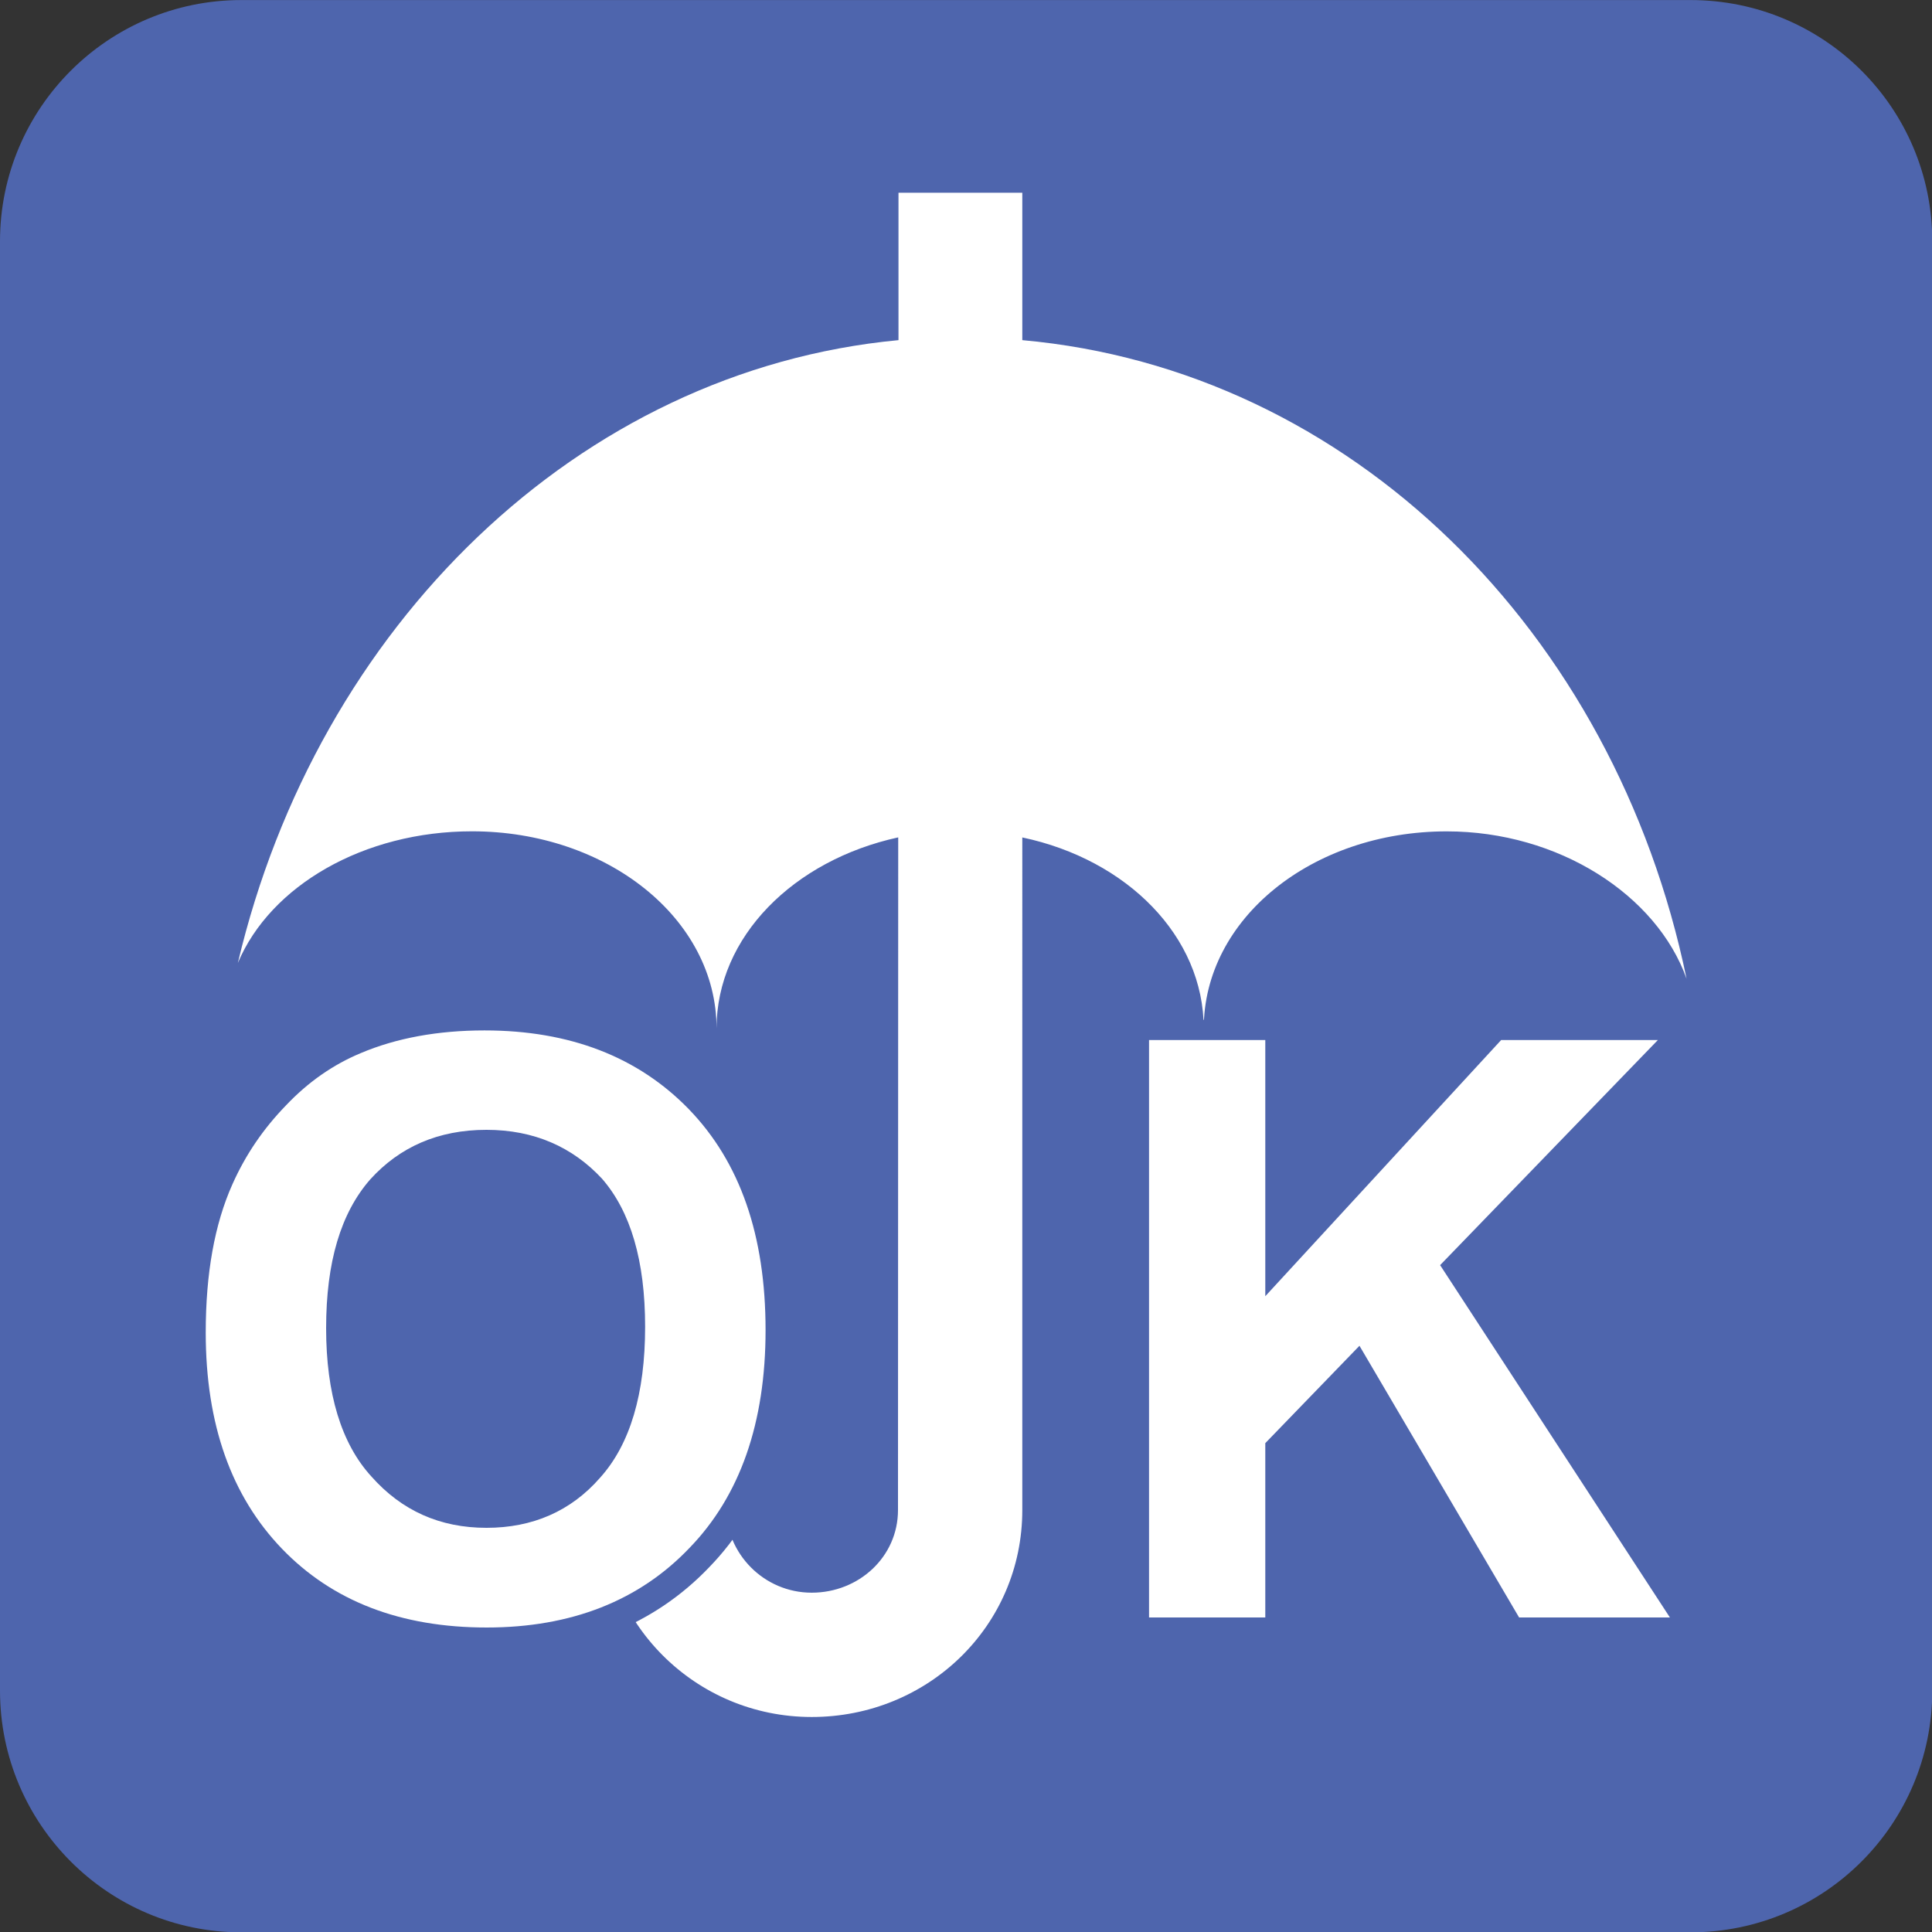
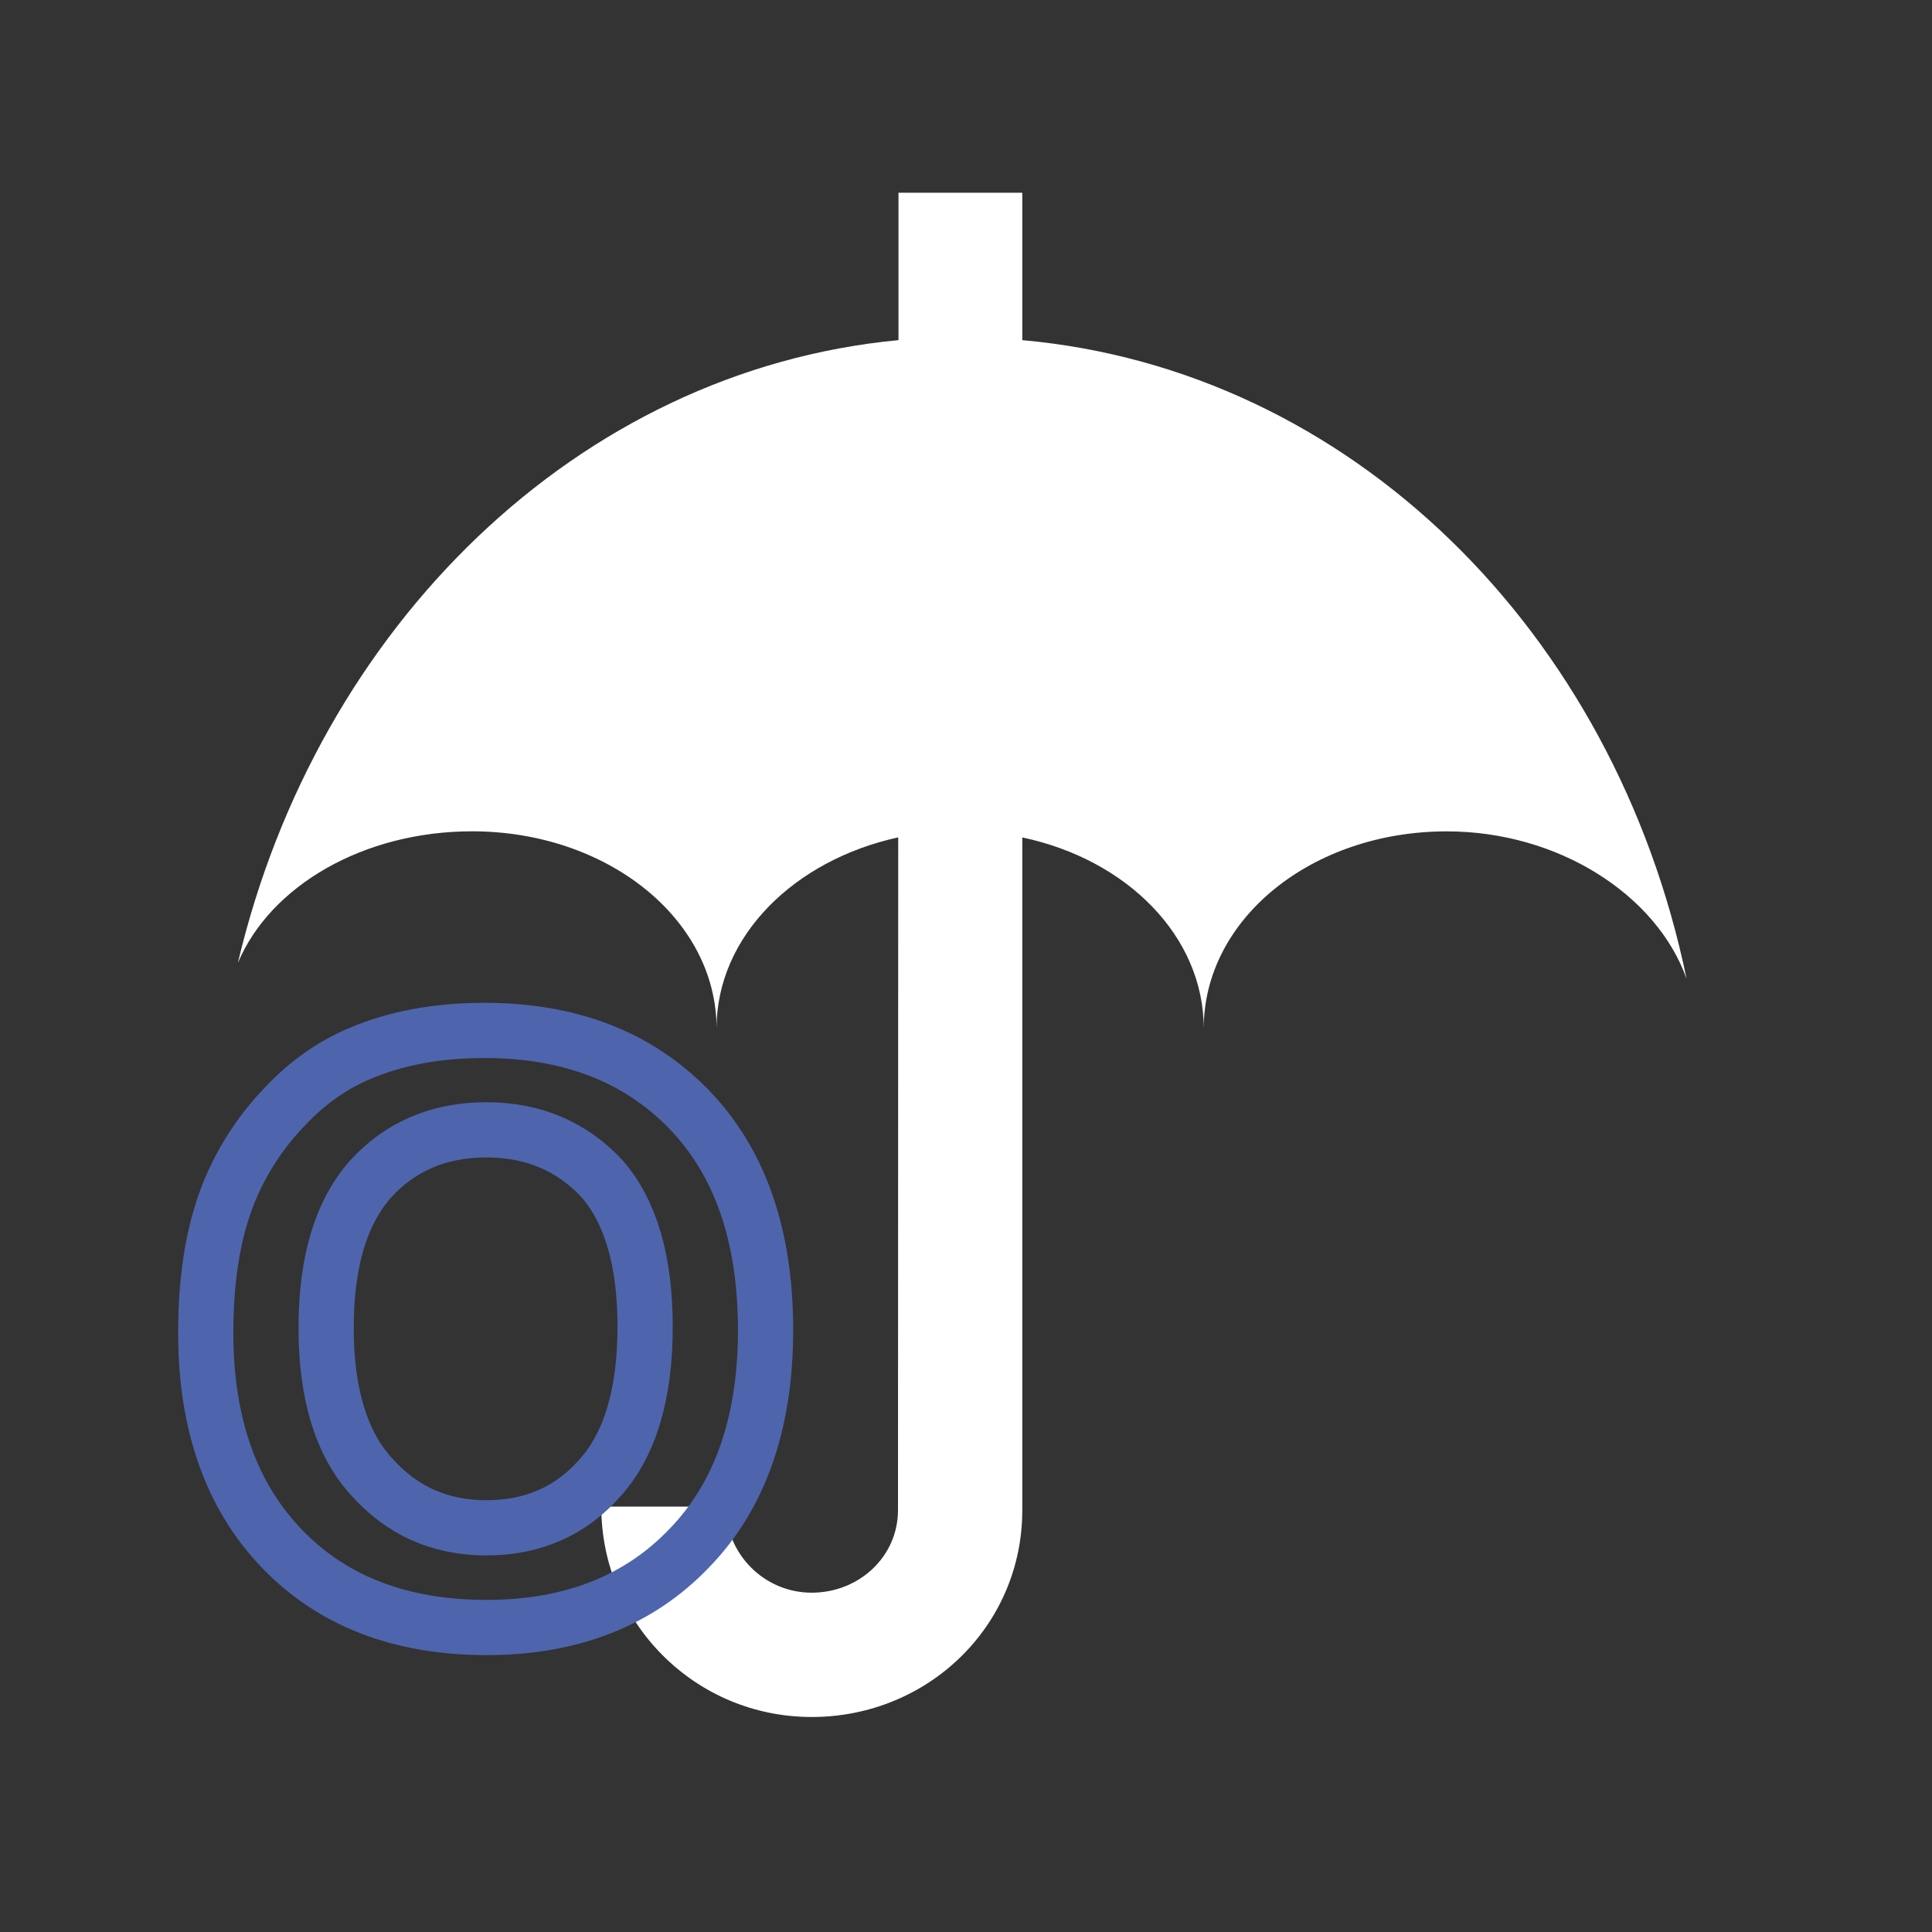
<svg xmlns="http://www.w3.org/2000/svg" version="1.1" id="レイヤー_1" x="0px" y="0px" width="35px" height="35px" viewBox="0 0 35 35" enable-background="new 0 0 35 35" xml:space="preserve">
  <rect x="0" y="0" width="35" height="35" fill="#333333" stroke="none" />
  <g>
-     <path fill="#4E65AD" d="M30.625,35.006c2.421,0,4.38-1.959,4.38-4.38V4.372c0-2.416-1.959-4.371-4.38-4.371H4.371   C1.963,0.001,0,1.956,0,4.372v26.254c0,2.421,1.963,4.38,4.371,4.38H30.625z" />
    <path fill="#FFFFFF" d="M18.52,6.162v-2.67h-2.243v2.67C10.475,6.709,5.748,11.351,4.309,17.445   c0.591-1.403,2.283-2.385,4.242-2.385c2.448,0,4.43,1.586,4.43,3.571c0-1.661,1.398-3.048,3.291-3.461l-0.004,12.186   c0,0.849-0.711,1.497-1.563,1.497c-0.862,0-1.556-0.702-1.556-1.56h-2.256c0,2.105,1.696,3.812,3.812,3.812   c2.105,0,3.815-1.647,3.815-3.749V15.171c1.896,0.4,3.287,1.791,3.287,3.461c0-1.985,1.959-3.571,4.402-3.571   c2.025,0,3.803,1.15,4.345,2.67C29.248,11.427,24.459,6.695,18.52,6.162" />
-     <polygon fill="none" stroke="#4E65AD" stroke-width="0.732" stroke-linejoin="round" points="20.816,29.302 20.816,18.841    22.922,18.841 22.922,23.482 27.195,18.841 30.034,18.841 26.089,22.919 30.252,29.302 27.52,29.302 24.628,24.38 22.922,26.144    22.922,29.302  " />
-     <polygon fill="#FFFFFF" points="20.816,29.302 20.816,18.841 22.922,18.841 22.922,23.482 27.195,18.841 30.034,18.841    26.089,22.919 30.252,29.302 27.52,29.302 24.628,24.38 22.922,26.144 22.922,29.302  " />
    <g>
      <path fill="none" stroke="#4E65AD" d="M5.908,24.061c0,1.186,0.275,2.092,0.821,2.688c0.547,0.617,1.239,0.929,2.084,0.929    c0.83,0,1.528-0.298,2.061-0.911c0.542-0.604,0.813-1.52,0.813-2.732c0-1.194-0.263-2.088-0.782-2.683    c-0.533-0.573-1.23-0.884-2.092-0.884c-0.875,0-1.573,0.311-2.105,0.897C6.175,21.973,5.908,22.861,5.908,24.061 M3.727,24.141    c0-1.071,0.16-1.964,0.484-2.688c0.24-0.538,0.56-1.005,0.969-1.427c0.408-0.431,0.861-0.741,1.351-0.946    c0.648-0.275,1.403-0.413,2.247-0.413c1.546,0,2.781,0.48,3.701,1.427c0.928,0.959,1.39,2.287,1.39,4.002    c0,1.68-0.462,3.003-1.381,3.949c-0.911,0.955-2.142,1.439-3.67,1.439c-1.559,0-2.794-0.476-3.709-1.426    C4.193,27.107,3.727,25.806,3.727,24.141" />
-       <path fill="#FFFFFF" d="M5.908,24.061c0,1.186,0.275,2.092,0.821,2.688c0.547,0.617,1.239,0.929,2.084,0.929    c0.83,0,1.528-0.298,2.061-0.911c0.542-0.604,0.813-1.52,0.813-2.732c0-1.194-0.263-2.088-0.782-2.683    c-0.533-0.573-1.23-0.884-2.092-0.884c-0.875,0-1.573,0.311-2.105,0.897C6.175,21.973,5.908,22.861,5.908,24.061 M3.727,24.141    c0-1.071,0.16-1.964,0.484-2.688c0.24-0.538,0.56-1.005,0.969-1.427c0.408-0.431,0.861-0.741,1.351-0.946    c0.648-0.275,1.403-0.413,2.247-0.413c1.546,0,2.781,0.48,3.701,1.427c0.928,0.959,1.39,2.287,1.39,4.002    c0,1.68-0.462,3.003-1.381,3.949c-0.911,0.955-2.142,1.439-3.67,1.439c-1.559,0-2.794-0.476-3.709-1.426    C4.193,27.107,3.727,25.806,3.727,24.141" />
    </g>
  </g>
</svg>